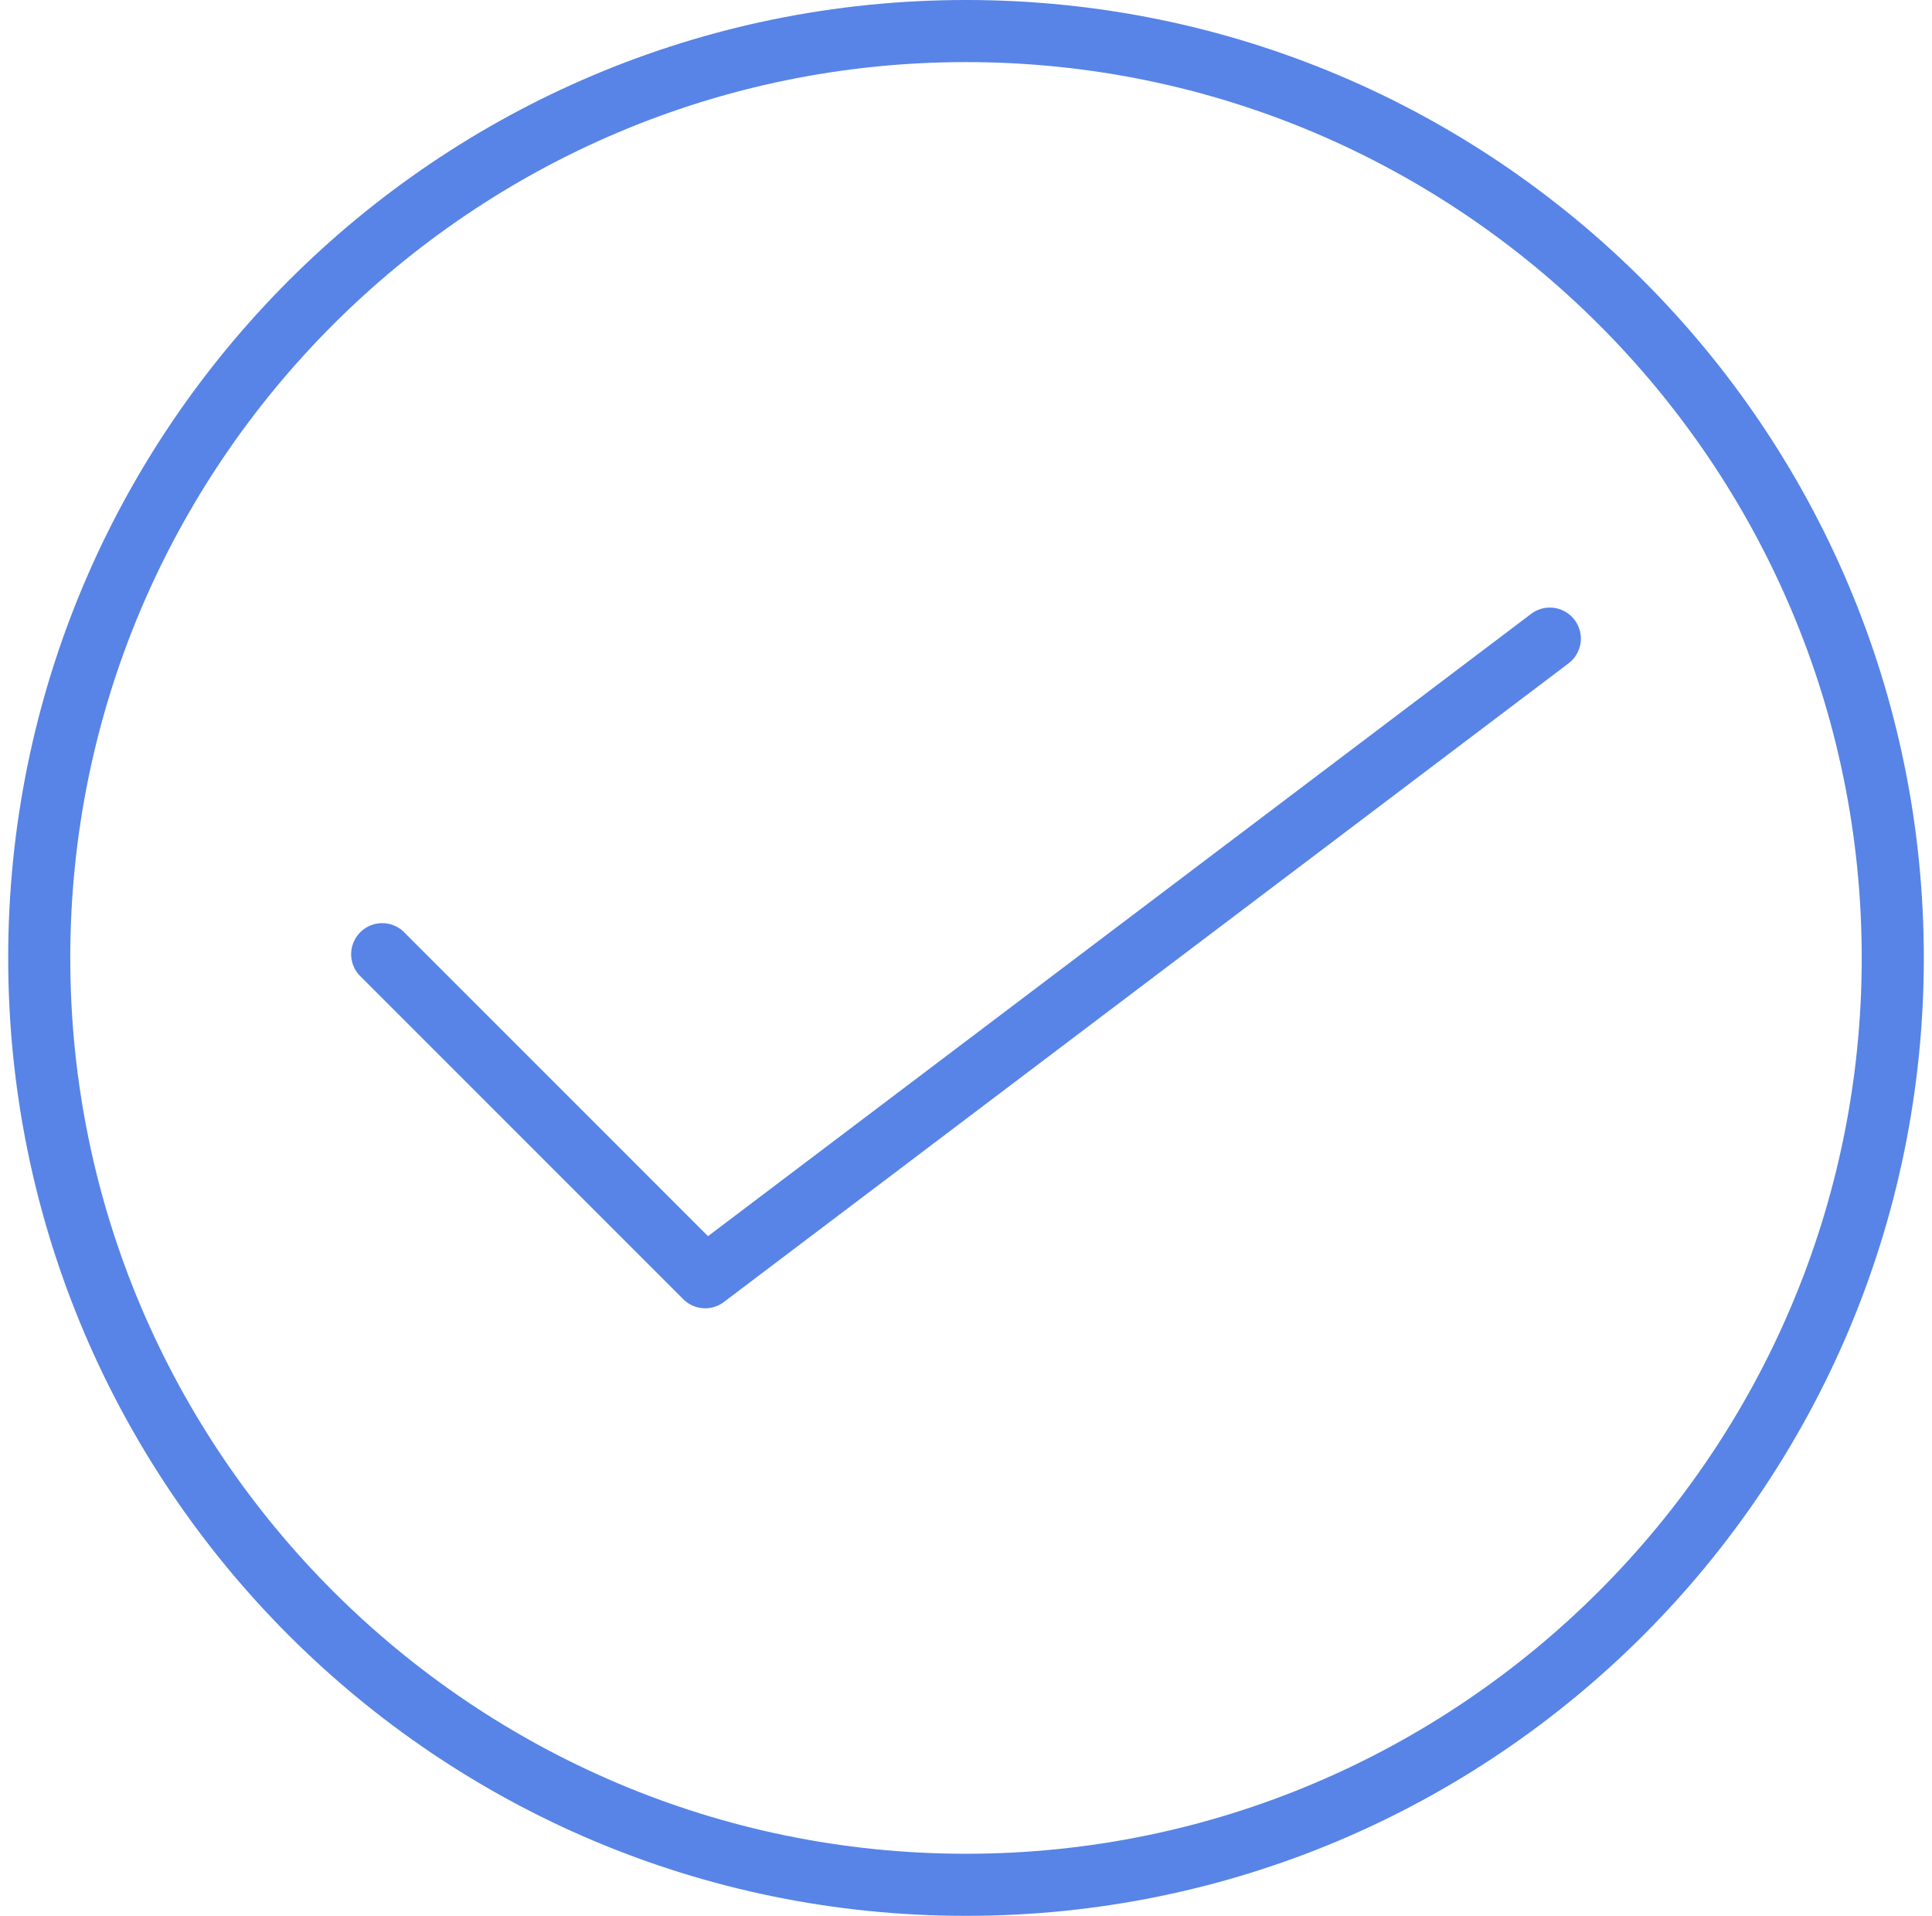
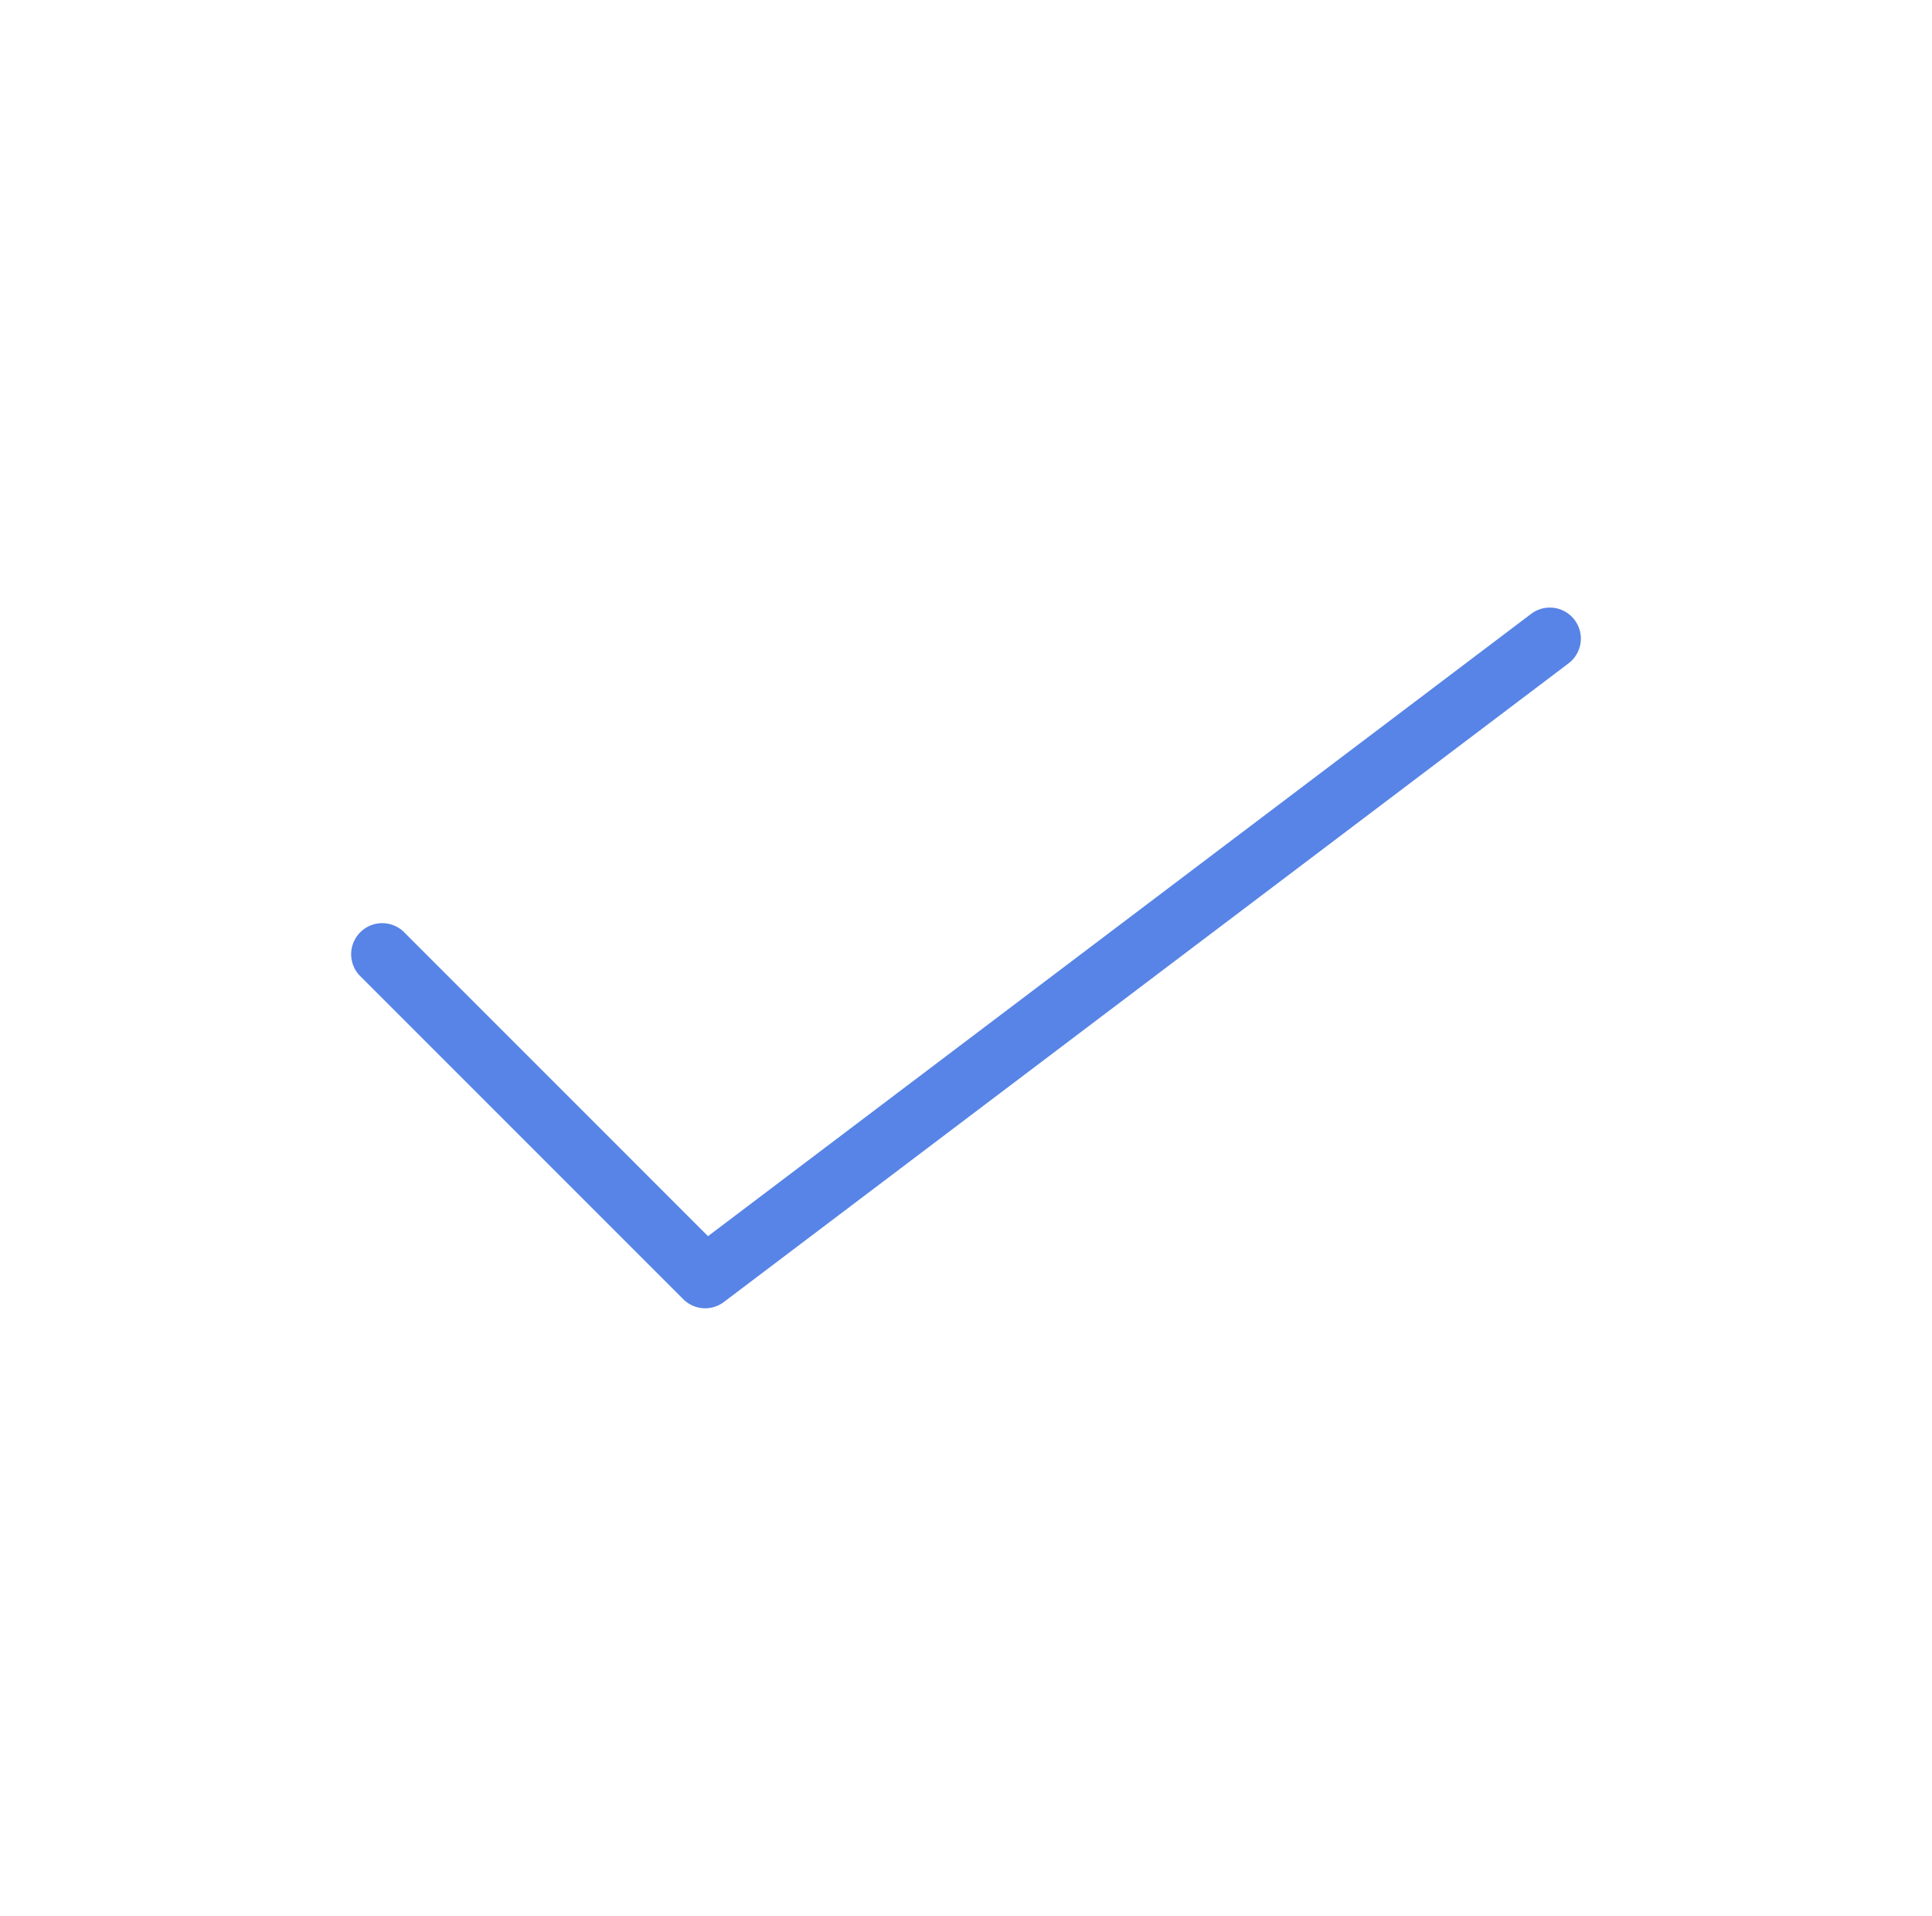
<svg xmlns="http://www.w3.org/2000/svg" width="118" height="117" viewBox="0 0 118 117">
-   <path fill="#5784E6" d="M59 3.792c30.166 0 54.708 24.543 54.708 54.708 0 30.166-24.542 54.708-54.708 54.708-30.166 0-54.708-24.542-54.708-54.708C4.292 28.334 28.834 3.792 59 3.792zM59 0C26.689 0 .5 26.189.5 58.5S26.689 117 59 117s58.5-26.189 58.5-58.5S91.311 0 59 0z" />
  <path fill="#5784E6" d="M43.069 79.896c-.487 0-.975-.19-1.343-.559L22.004 59.615a1.893 1.893 0 0 1 0-2.681 1.894 1.894 0 0 1 2.682 0l18.557 18.558 50.273-38.003a1.891 1.891 0 0 1 2.653.368 1.892 1.892 0 0 1-.368 2.654l-51.588 39a1.913 1.913 0 0 1-1.144.385z" />
</svg>